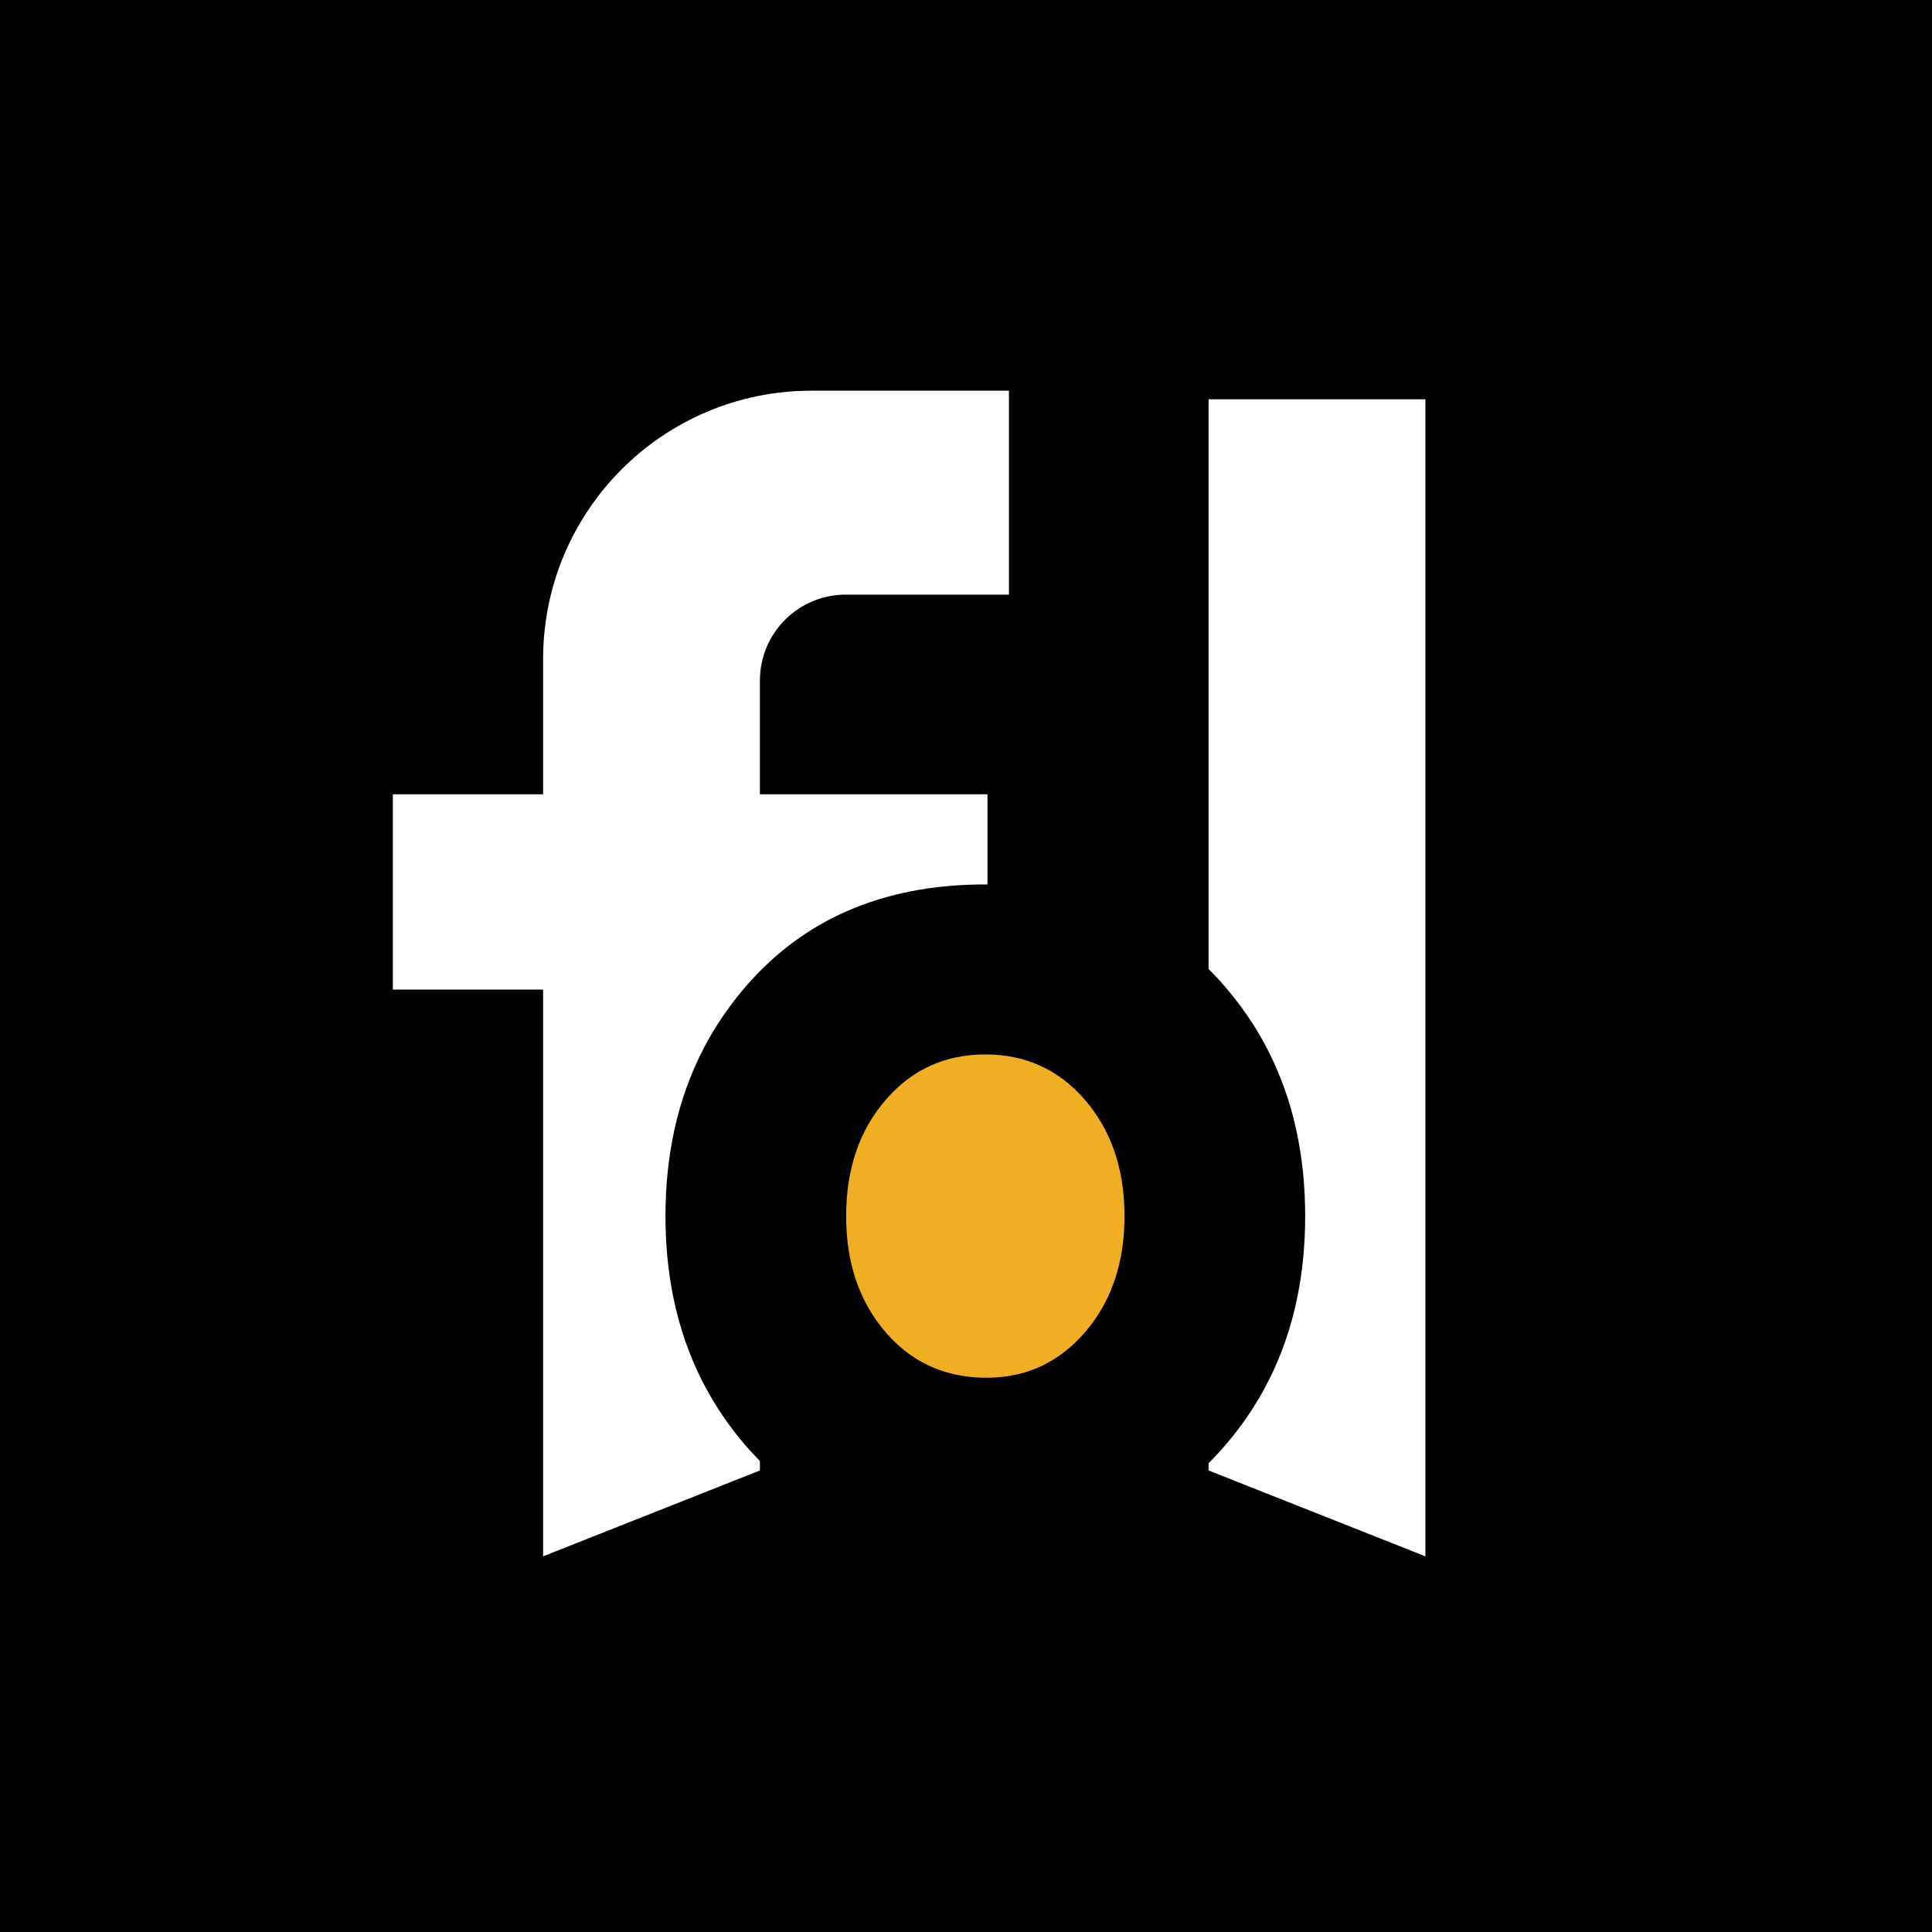
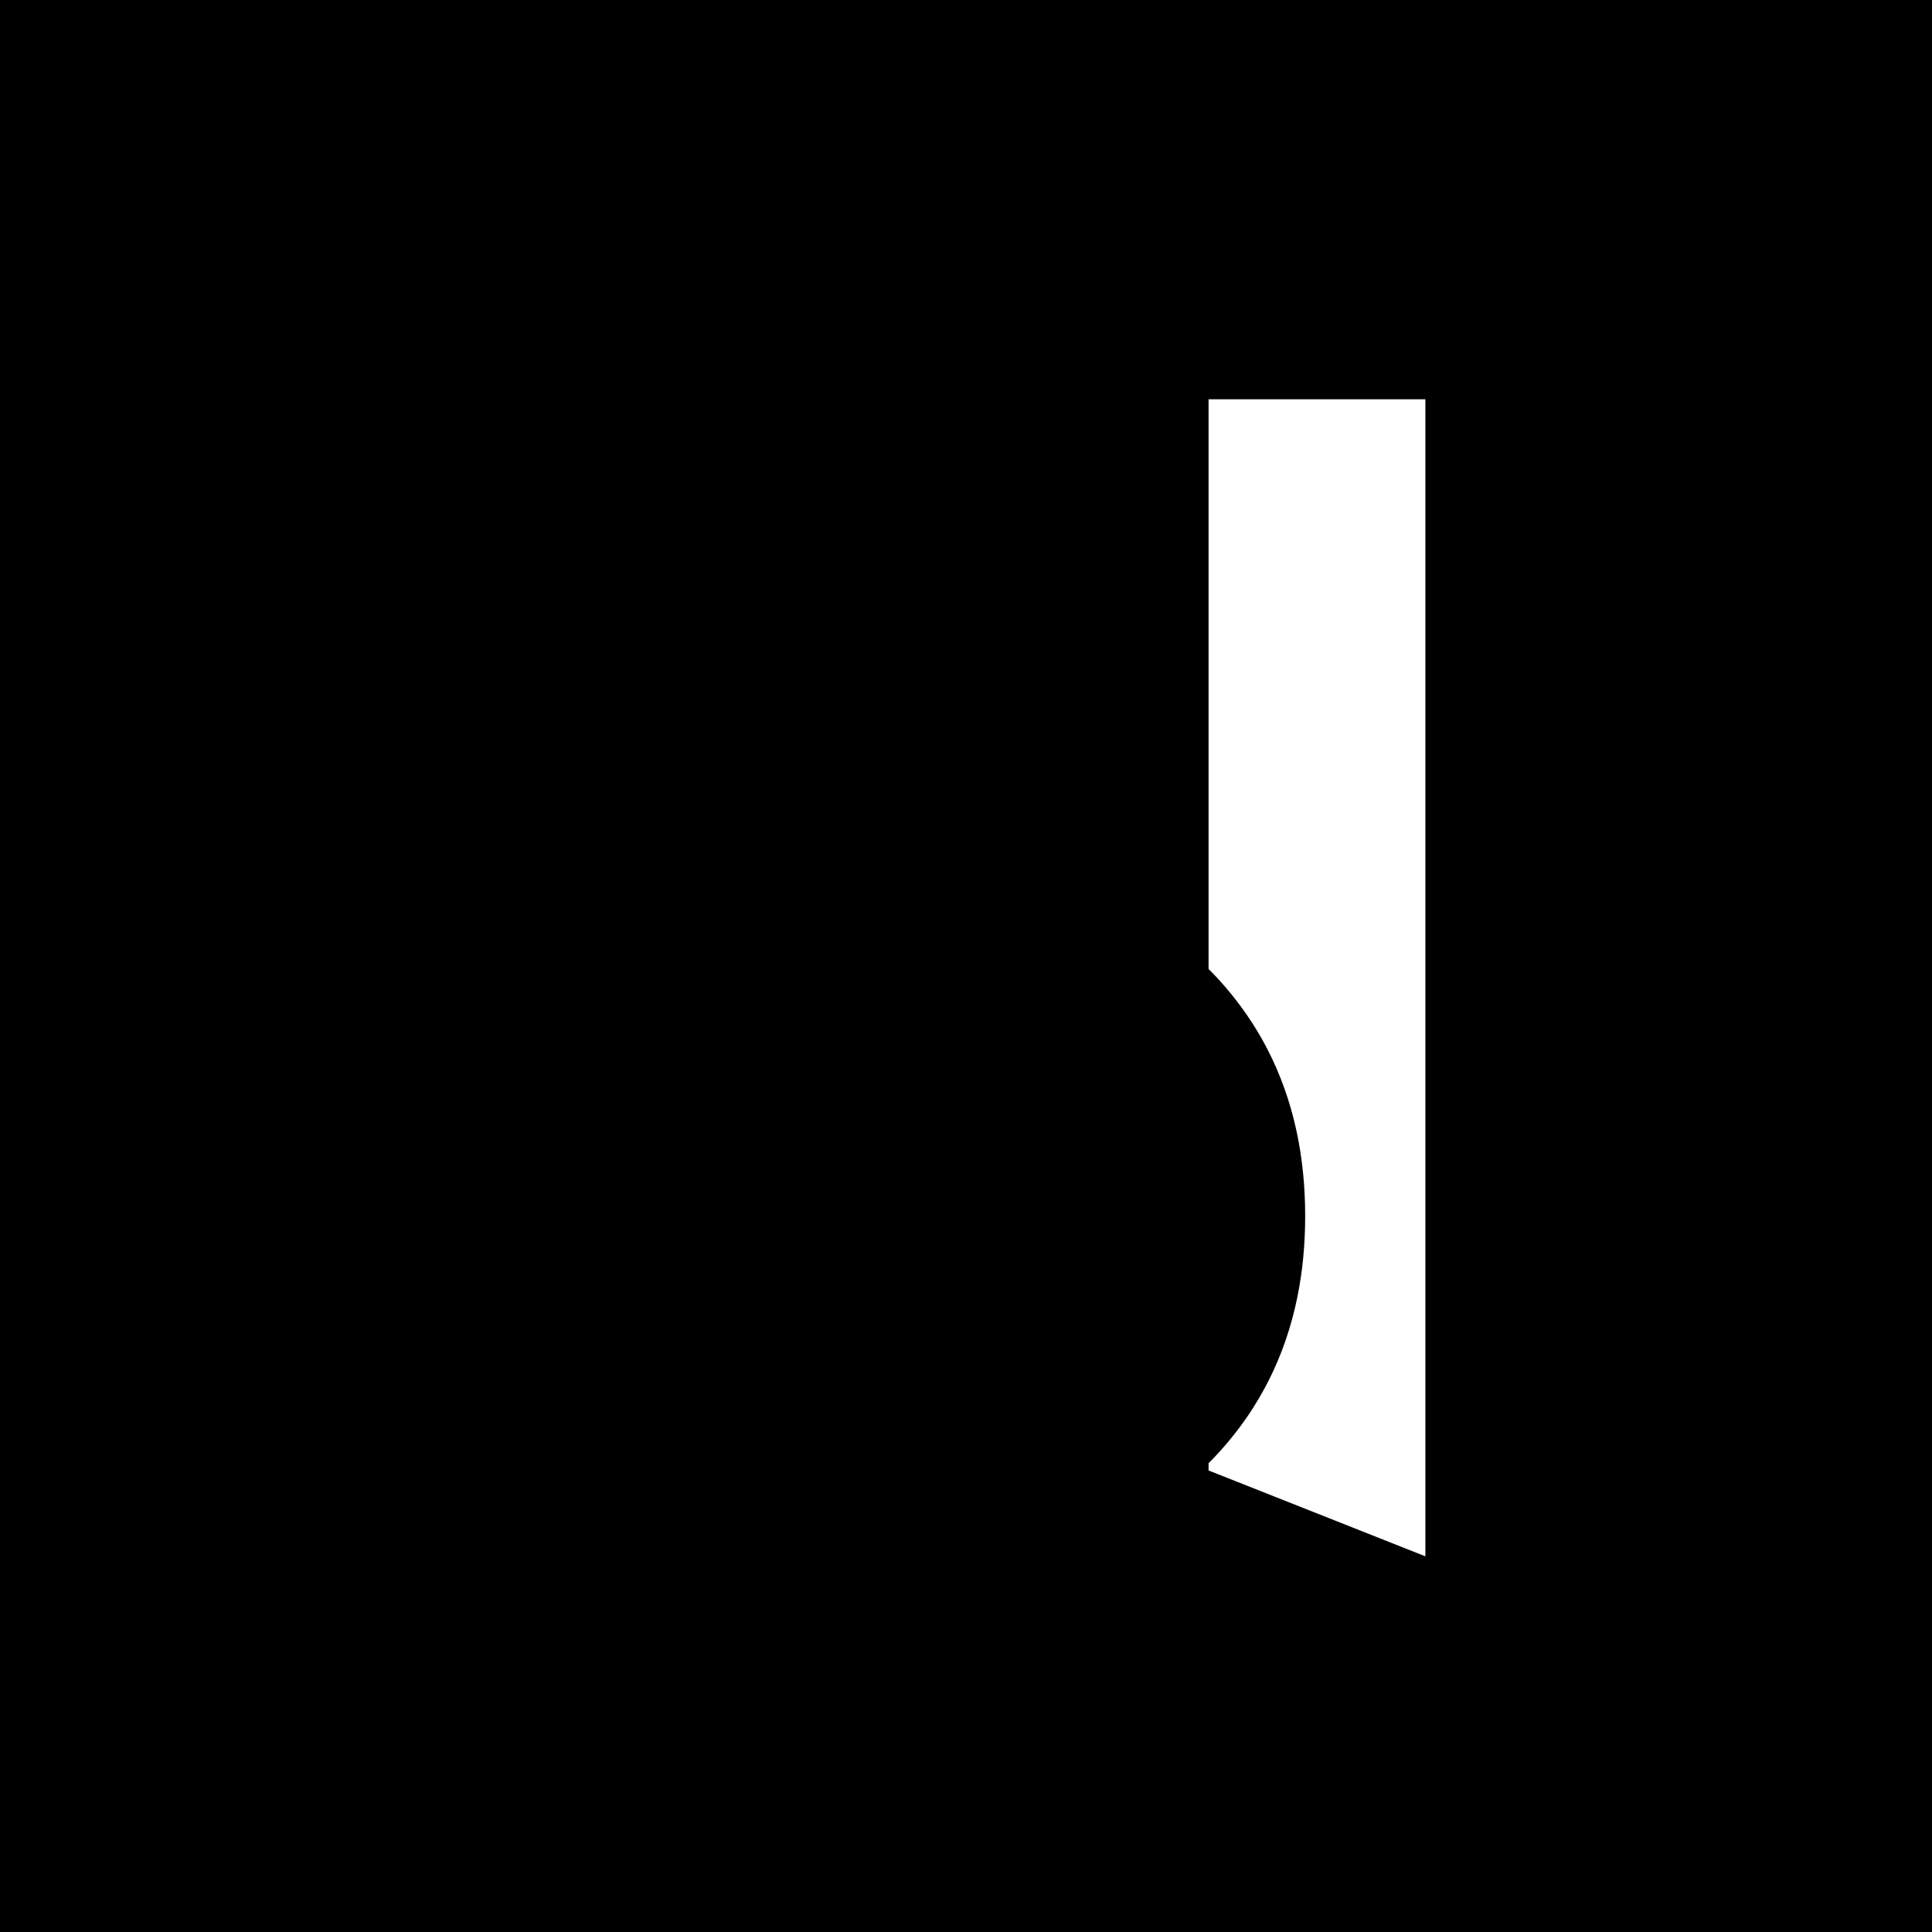
<svg xmlns="http://www.w3.org/2000/svg" width="900" height="900" viewBox="0 0 900 900" fill="none">
  <rect width="900" height="900" fill="black" />
-   <path d="M470 277H394C371.909 277 354 294.909 354 317V370H460V412.005C459.667 412.003 459.334 412 459 412C415.706 412 380.747 425.431 354.119 452.287C353.41 453.003 352.704 453.725 352.006 454.46C350.684 455.852 349.383 457.279 348.104 458.739C346.693 460.349 345.323 461.981 343.991 463.634C343.659 464.046 343.329 464.461 343.001 464.876C340.948 467.478 338.989 470.131 337.127 472.838C336.122 474.299 335.145 475.774 334.196 477.266C332.931 479.254 331.716 481.269 330.55 483.311C329.528 485.1 328.547 486.911 327.602 488.742C321.554 500.453 317.064 513.012 314.134 526.422C311.378 539.03 310 552.39 310 566.5C310 579.698 311.207 592.239 313.617 604.123C316.464 618.159 320.991 631.279 327.2 643.481C327.734 644.53 328.28 645.571 328.838 646.605C330.512 649.709 332.299 652.752 334.196 655.734C334.829 656.728 335.473 657.716 336.131 658.696C338.287 661.912 340.578 665.053 343.001 668.123C343.329 668.538 343.659 668.953 343.991 669.365C344.573 670.088 345.162 670.807 345.759 671.521C346.528 672.441 347.31 673.354 348.104 674.261C348.439 674.644 348.777 675.023 349.115 675.401C349.258 675.561 349.4 675.72 349.543 675.878C349.842 676.209 350.141 676.537 350.442 676.864C350.6 677.036 350.759 677.206 350.917 677.377C351.065 677.536 351.214 677.694 351.362 677.853C352.232 678.781 353.112 679.694 354 680.592V685L253 725V461H183V370H253V307C253 237.964 308.964 182 378 182H470V277Z" fill="white" />
  <path d="M664 725L563 685V681.595C563.276 681.321 563.551 681.045 563.825 680.769C563.888 680.705 563.951 680.642 564.014 680.578C564.383 680.205 564.75 679.829 565.115 679.451C565.325 679.235 565.535 679.018 565.743 678.8C565.927 678.607 566.11 678.414 566.293 678.22C566.504 677.997 566.713 677.772 566.923 677.547C567.152 677.301 567.381 677.055 567.608 676.807C567.889 676.501 568.17 676.195 568.449 675.887C568.568 675.755 568.686 675.622 568.805 675.489C569.17 675.082 569.535 674.674 569.896 674.261C570.69 673.354 571.472 672.441 572.241 671.521C572.838 670.807 573.426 670.087 574.008 669.365C574.34 668.953 574.67 668.538 574.998 668.123C577.421 665.053 579.713 661.912 581.869 658.696C582.527 657.716 583.171 656.728 583.804 655.734C585.701 652.752 587.488 649.709 589.162 646.605C589.72 645.571 590.266 644.53 590.8 643.481C597.009 631.279 601.536 618.159 604.383 604.123C606.793 592.239 608 579.698 608 566.5C608 552.39 606.622 539.03 603.866 526.422C600.936 513.012 596.446 500.453 590.398 488.742C589.453 486.911 588.472 485.1 587.45 483.311C586.284 481.269 585.069 479.254 583.804 477.266C582.855 475.774 581.878 474.299 580.873 472.838C579.011 470.131 577.052 467.478 574.998 464.876C574.67 464.461 574.34 464.046 574.008 463.634C573.051 462.447 572.076 461.269 571.078 460.104L569.896 458.739C569.535 458.326 569.17 457.917 568.805 457.51C568.678 457.369 568.553 457.227 568.426 457.087C568.071 456.694 567.714 456.303 567.355 455.915C567.263 455.815 567.169 455.715 567.076 455.615C566.799 455.317 566.521 455.019 566.241 454.724C566.078 454.551 565.915 454.379 565.751 454.208C565.422 453.863 565.092 453.52 564.761 453.18C564.577 452.991 564.392 452.805 564.207 452.617C564.052 452.46 563.897 452.302 563.741 452.146C563.495 451.898 563.248 451.65 563 451.404V186H664V725Z" fill="white" />
-   <path d="M459 491.197C477.578 491.197 492.932 498.122 505.064 511.971C517.576 526.252 523.832 544.429 523.832 566.5C523.832 576.027 522.665 584.828 520.334 592.903C520.332 592.91 520.33 592.916 520.328 592.923C517.258 603.548 512.171 612.917 505.064 621.029C497.608 629.541 489.006 635.435 479.258 638.716C477.854 639.188 476.426 639.608 474.975 639.972C473.181 640.421 471.351 640.788 469.485 641.072C468.714 641.19 467.936 641.292 467.151 641.381C467.097 641.387 467.042 641.393 466.987 641.399C466.222 641.484 465.45 641.556 464.673 641.614C462.999 641.739 461.297 641.803 459.568 641.803C459.272 641.803 458.977 641.801 458.683 641.798C447.49 641.669 437.501 639.099 428.715 634.089C422.934 630.792 417.675 626.439 412.936 621.029C406.471 613.651 401.677 605.232 398.553 595.774C398.284 594.96 398.027 594.137 397.782 593.307C397.08 590.923 396.481 588.475 395.983 585.964C395.752 584.794 395.542 583.611 395.354 582.413C395.337 582.3 395.32 582.186 395.303 582.072C395.176 581.24 395.059 580.402 394.953 579.557C394.938 579.432 394.923 579.307 394.908 579.183C394.847 578.674 394.788 578.164 394.734 577.65C394.691 577.24 394.651 576.828 394.613 576.415C394.567 575.913 394.524 575.409 394.485 574.903C394.433 574.226 394.387 573.545 394.348 572.859C394.228 570.777 394.168 568.657 394.168 566.5C394.168 544.429 400.424 526.252 412.936 511.971C425.068 498.122 440.422 491.197 459 491.197Z" fill="#F0AE22" />
</svg>